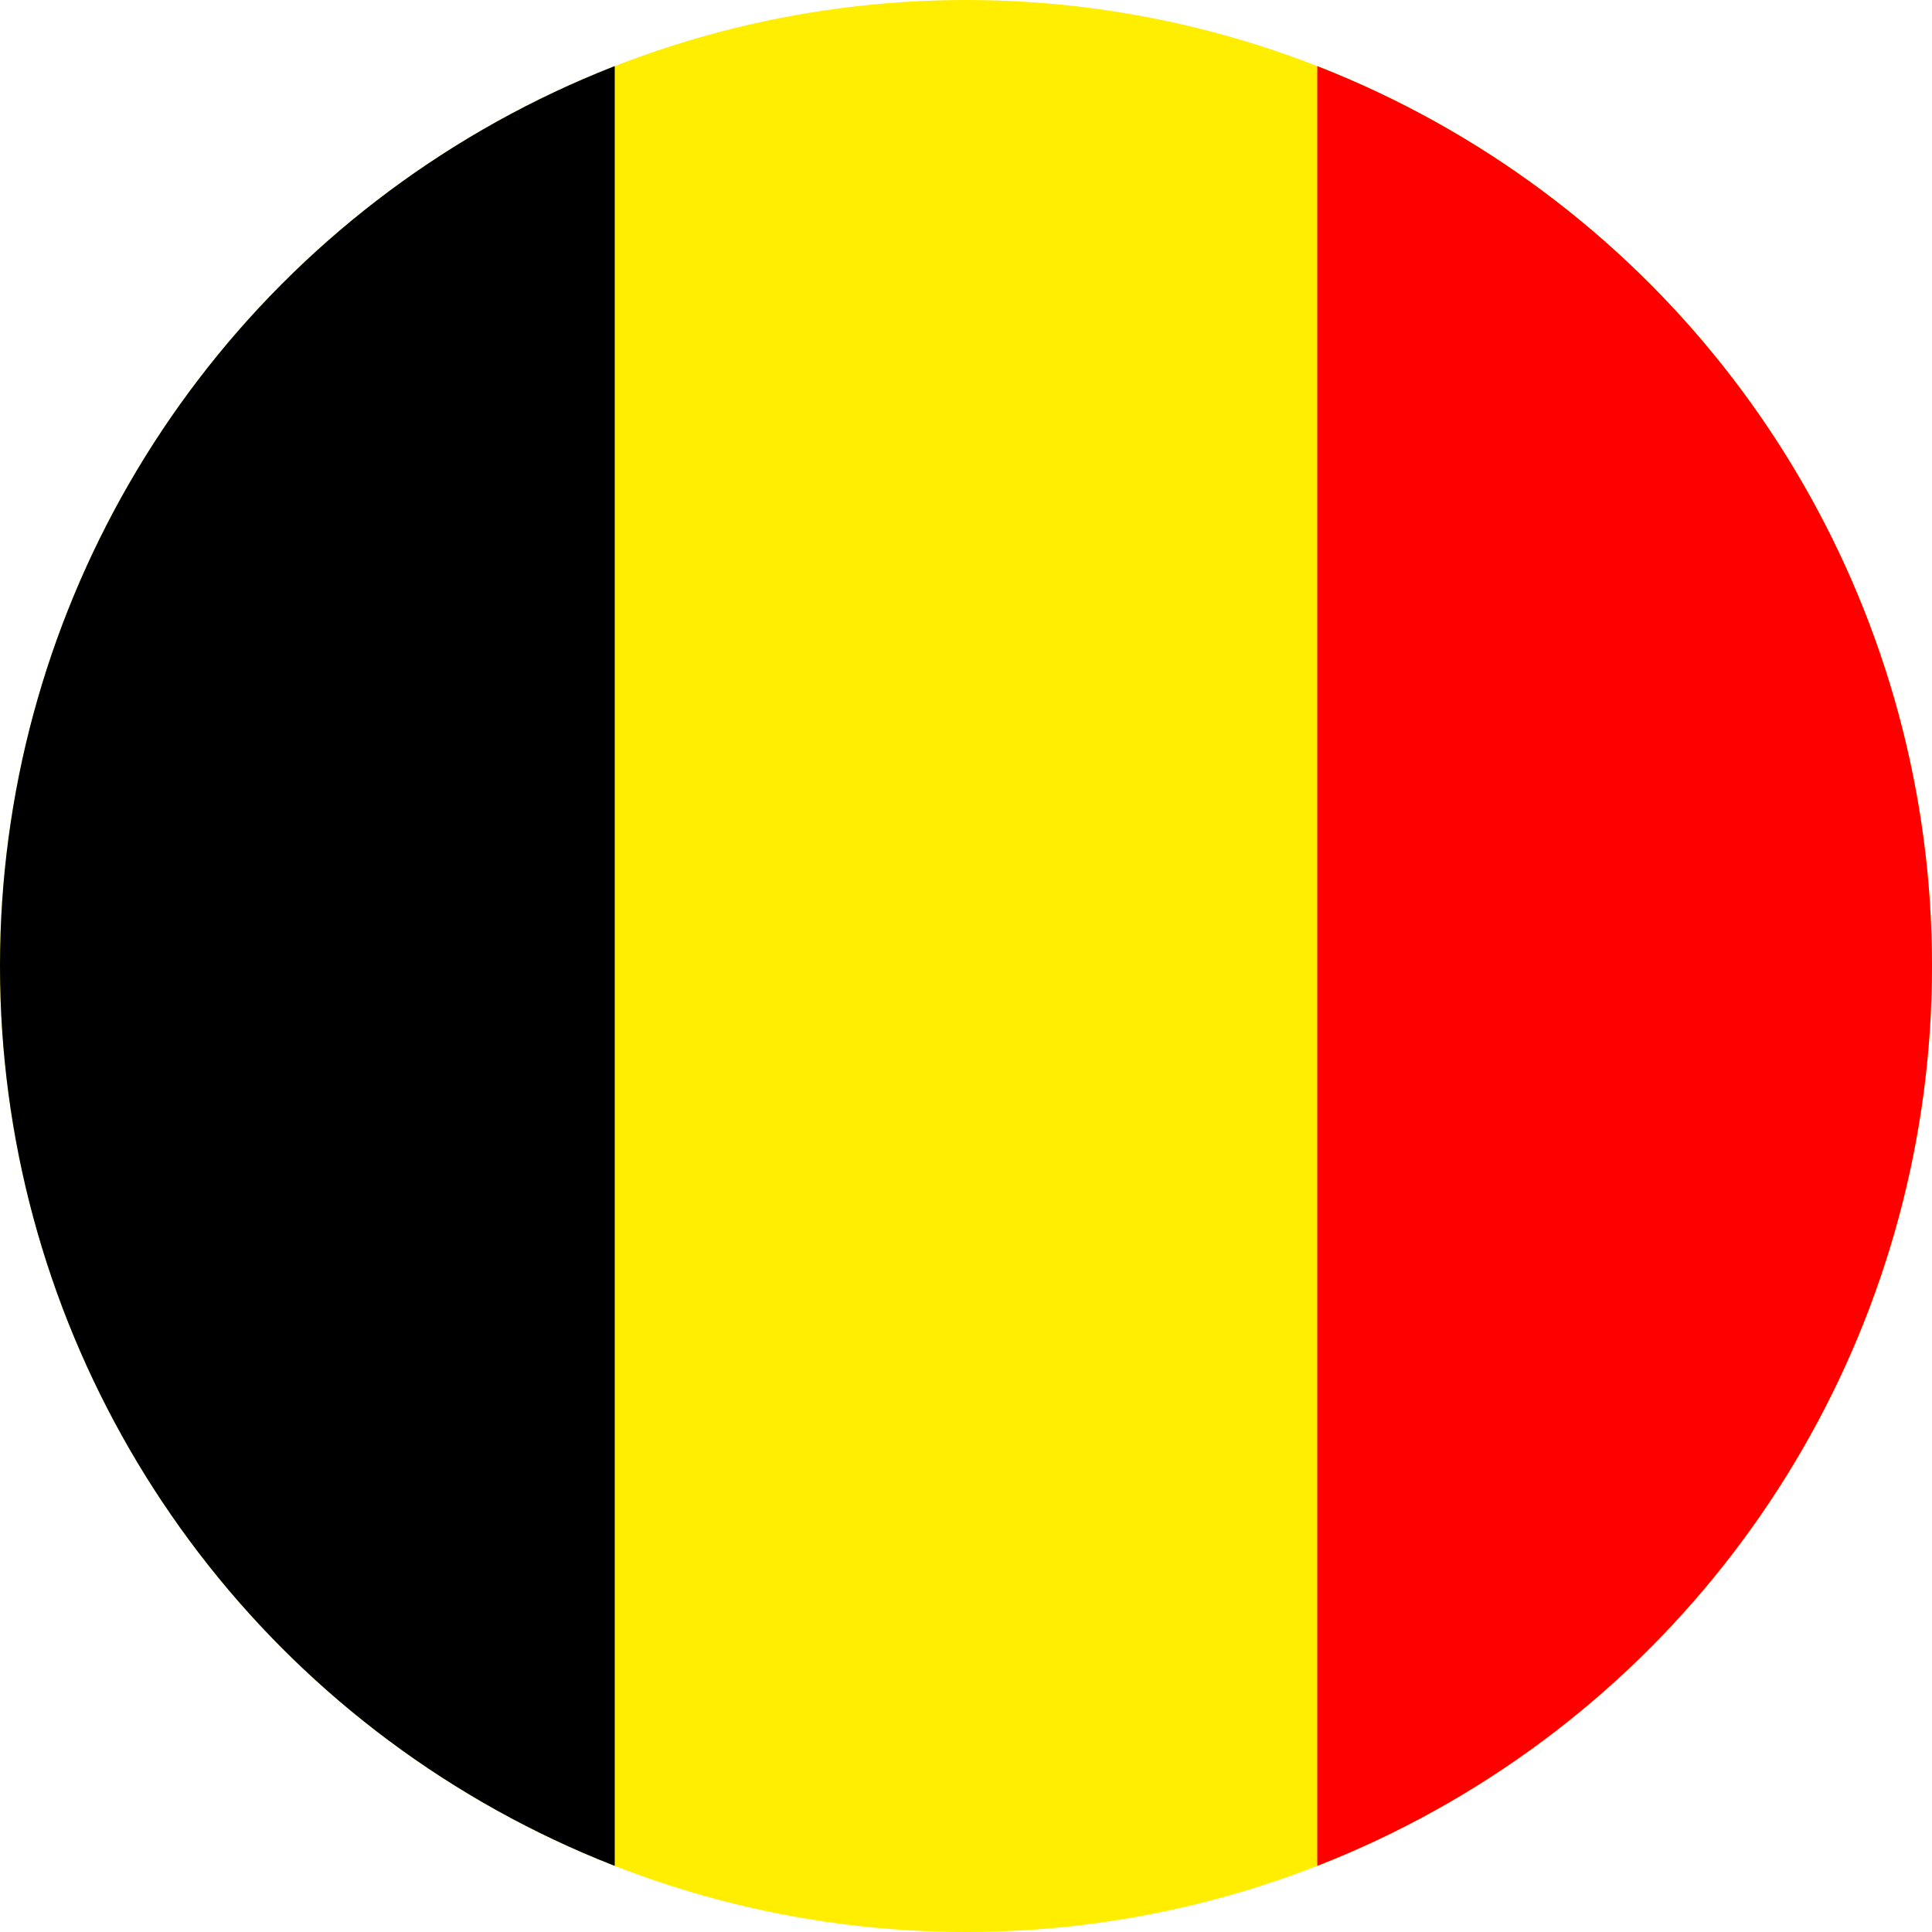
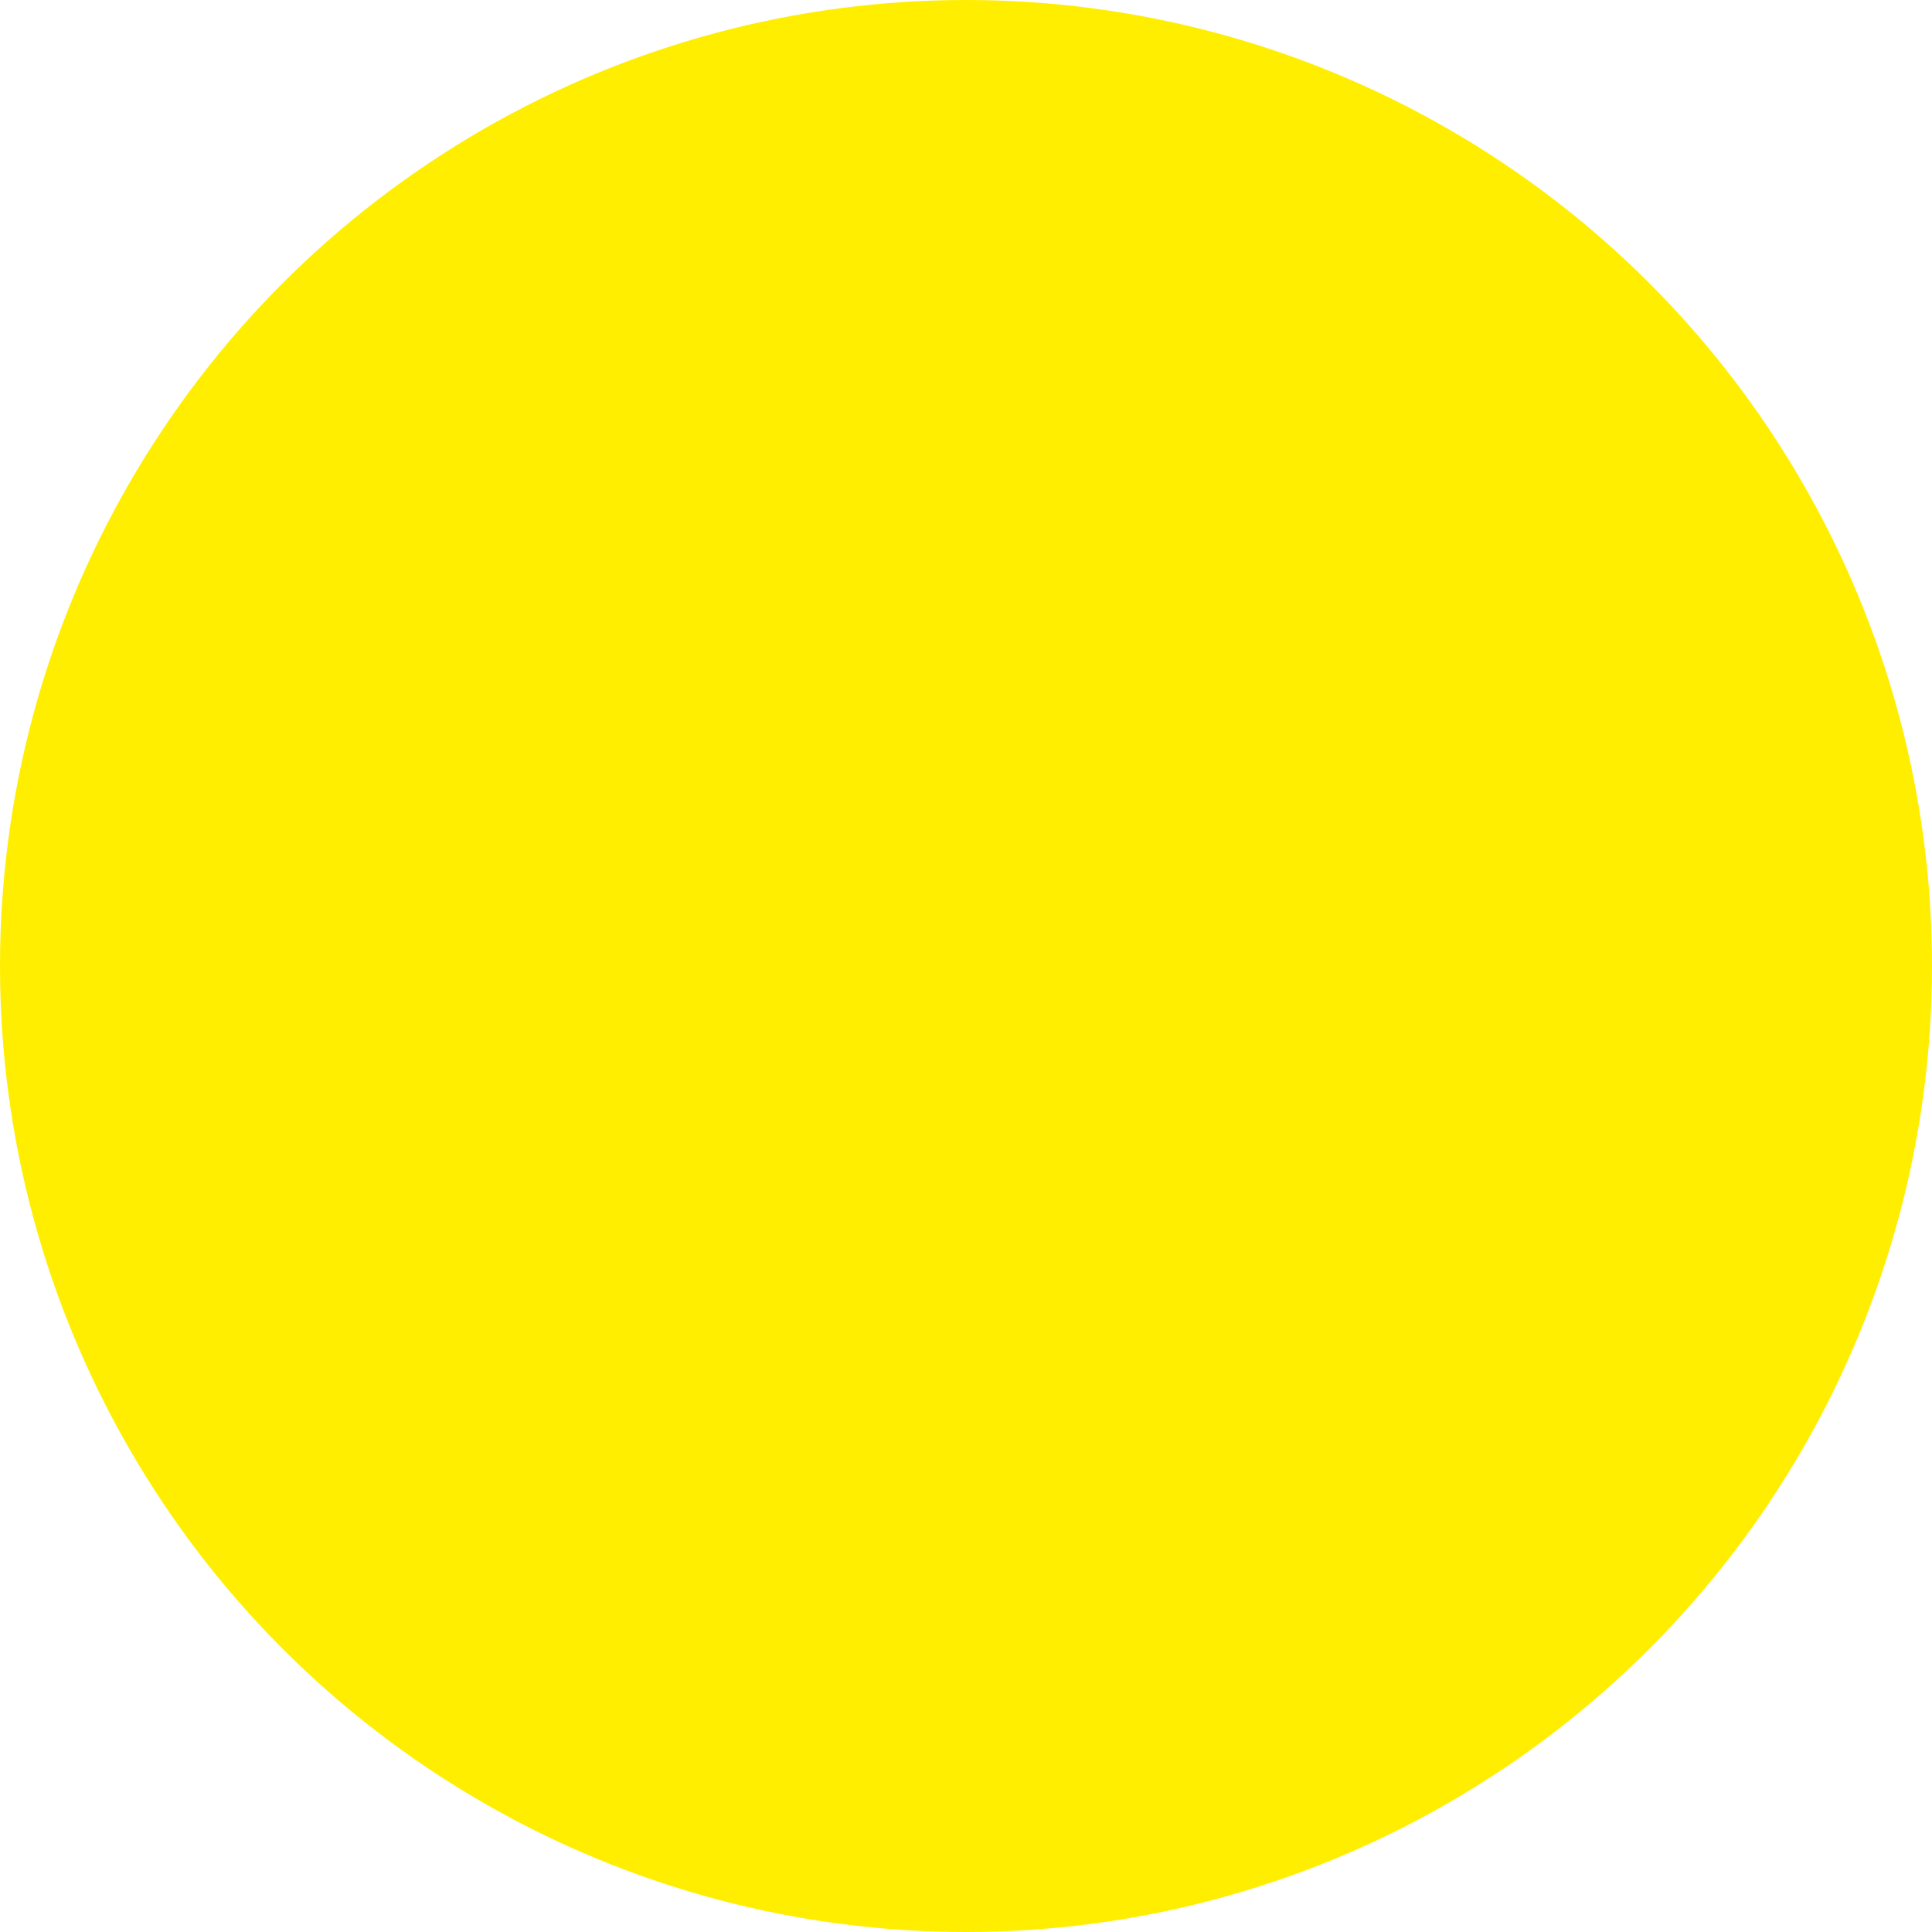
<svg xmlns="http://www.w3.org/2000/svg" width="22" height="22" viewBox="0 0 22 22">
  <defs>
    <style>.a{fill:#f7ff00;opacity:0.78;}.b{clip-path:url(#a);}.c{fill:#fe0;}.d{fill:red;}</style>
    <clipPath id="a">
      <circle class="a" cx="11" cy="11" r="11" transform="translate(271 306)" />
    </clipPath>
  </defs>
  <g transform="translate(-271 -306)">
    <g class="b">
      <rect class="c" width="34" height="27" transform="translate(265 304)" />
-       <rect width="13" height="27" transform="translate(265 304)" />
-       <rect class="d" width="13" height="27" transform="translate(286 304)" />
    </g>
  </g>
</svg>